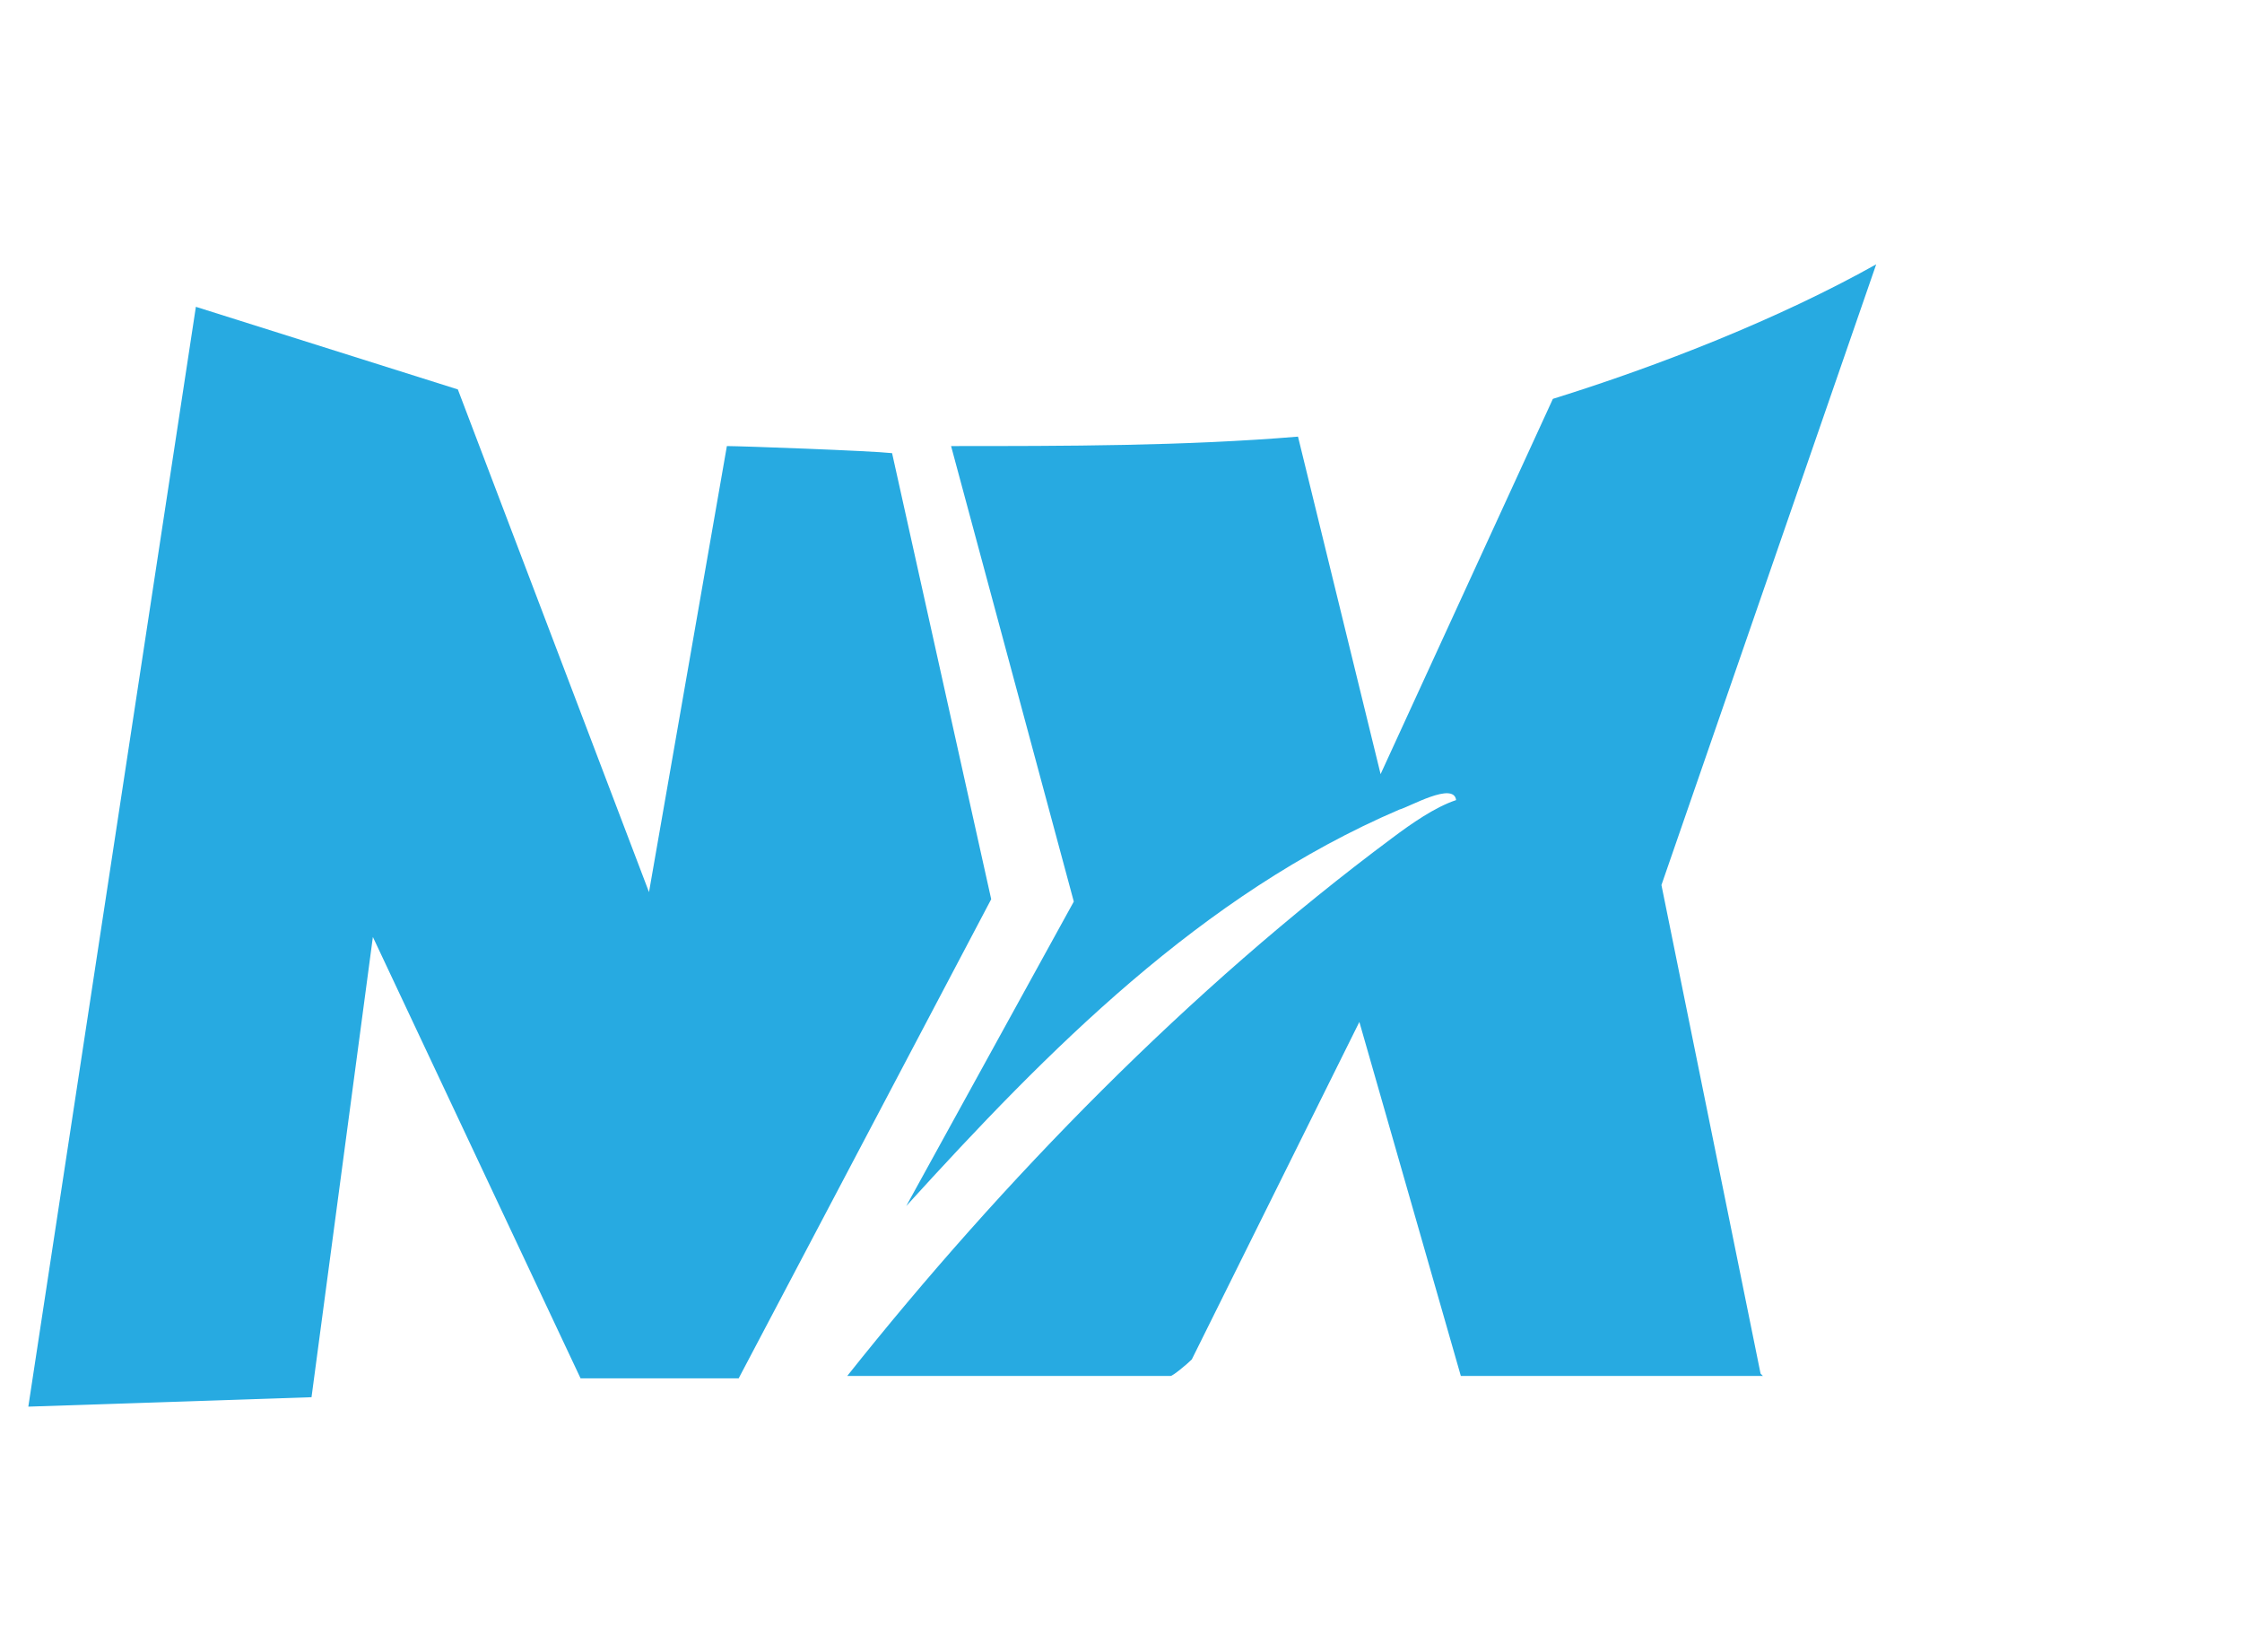
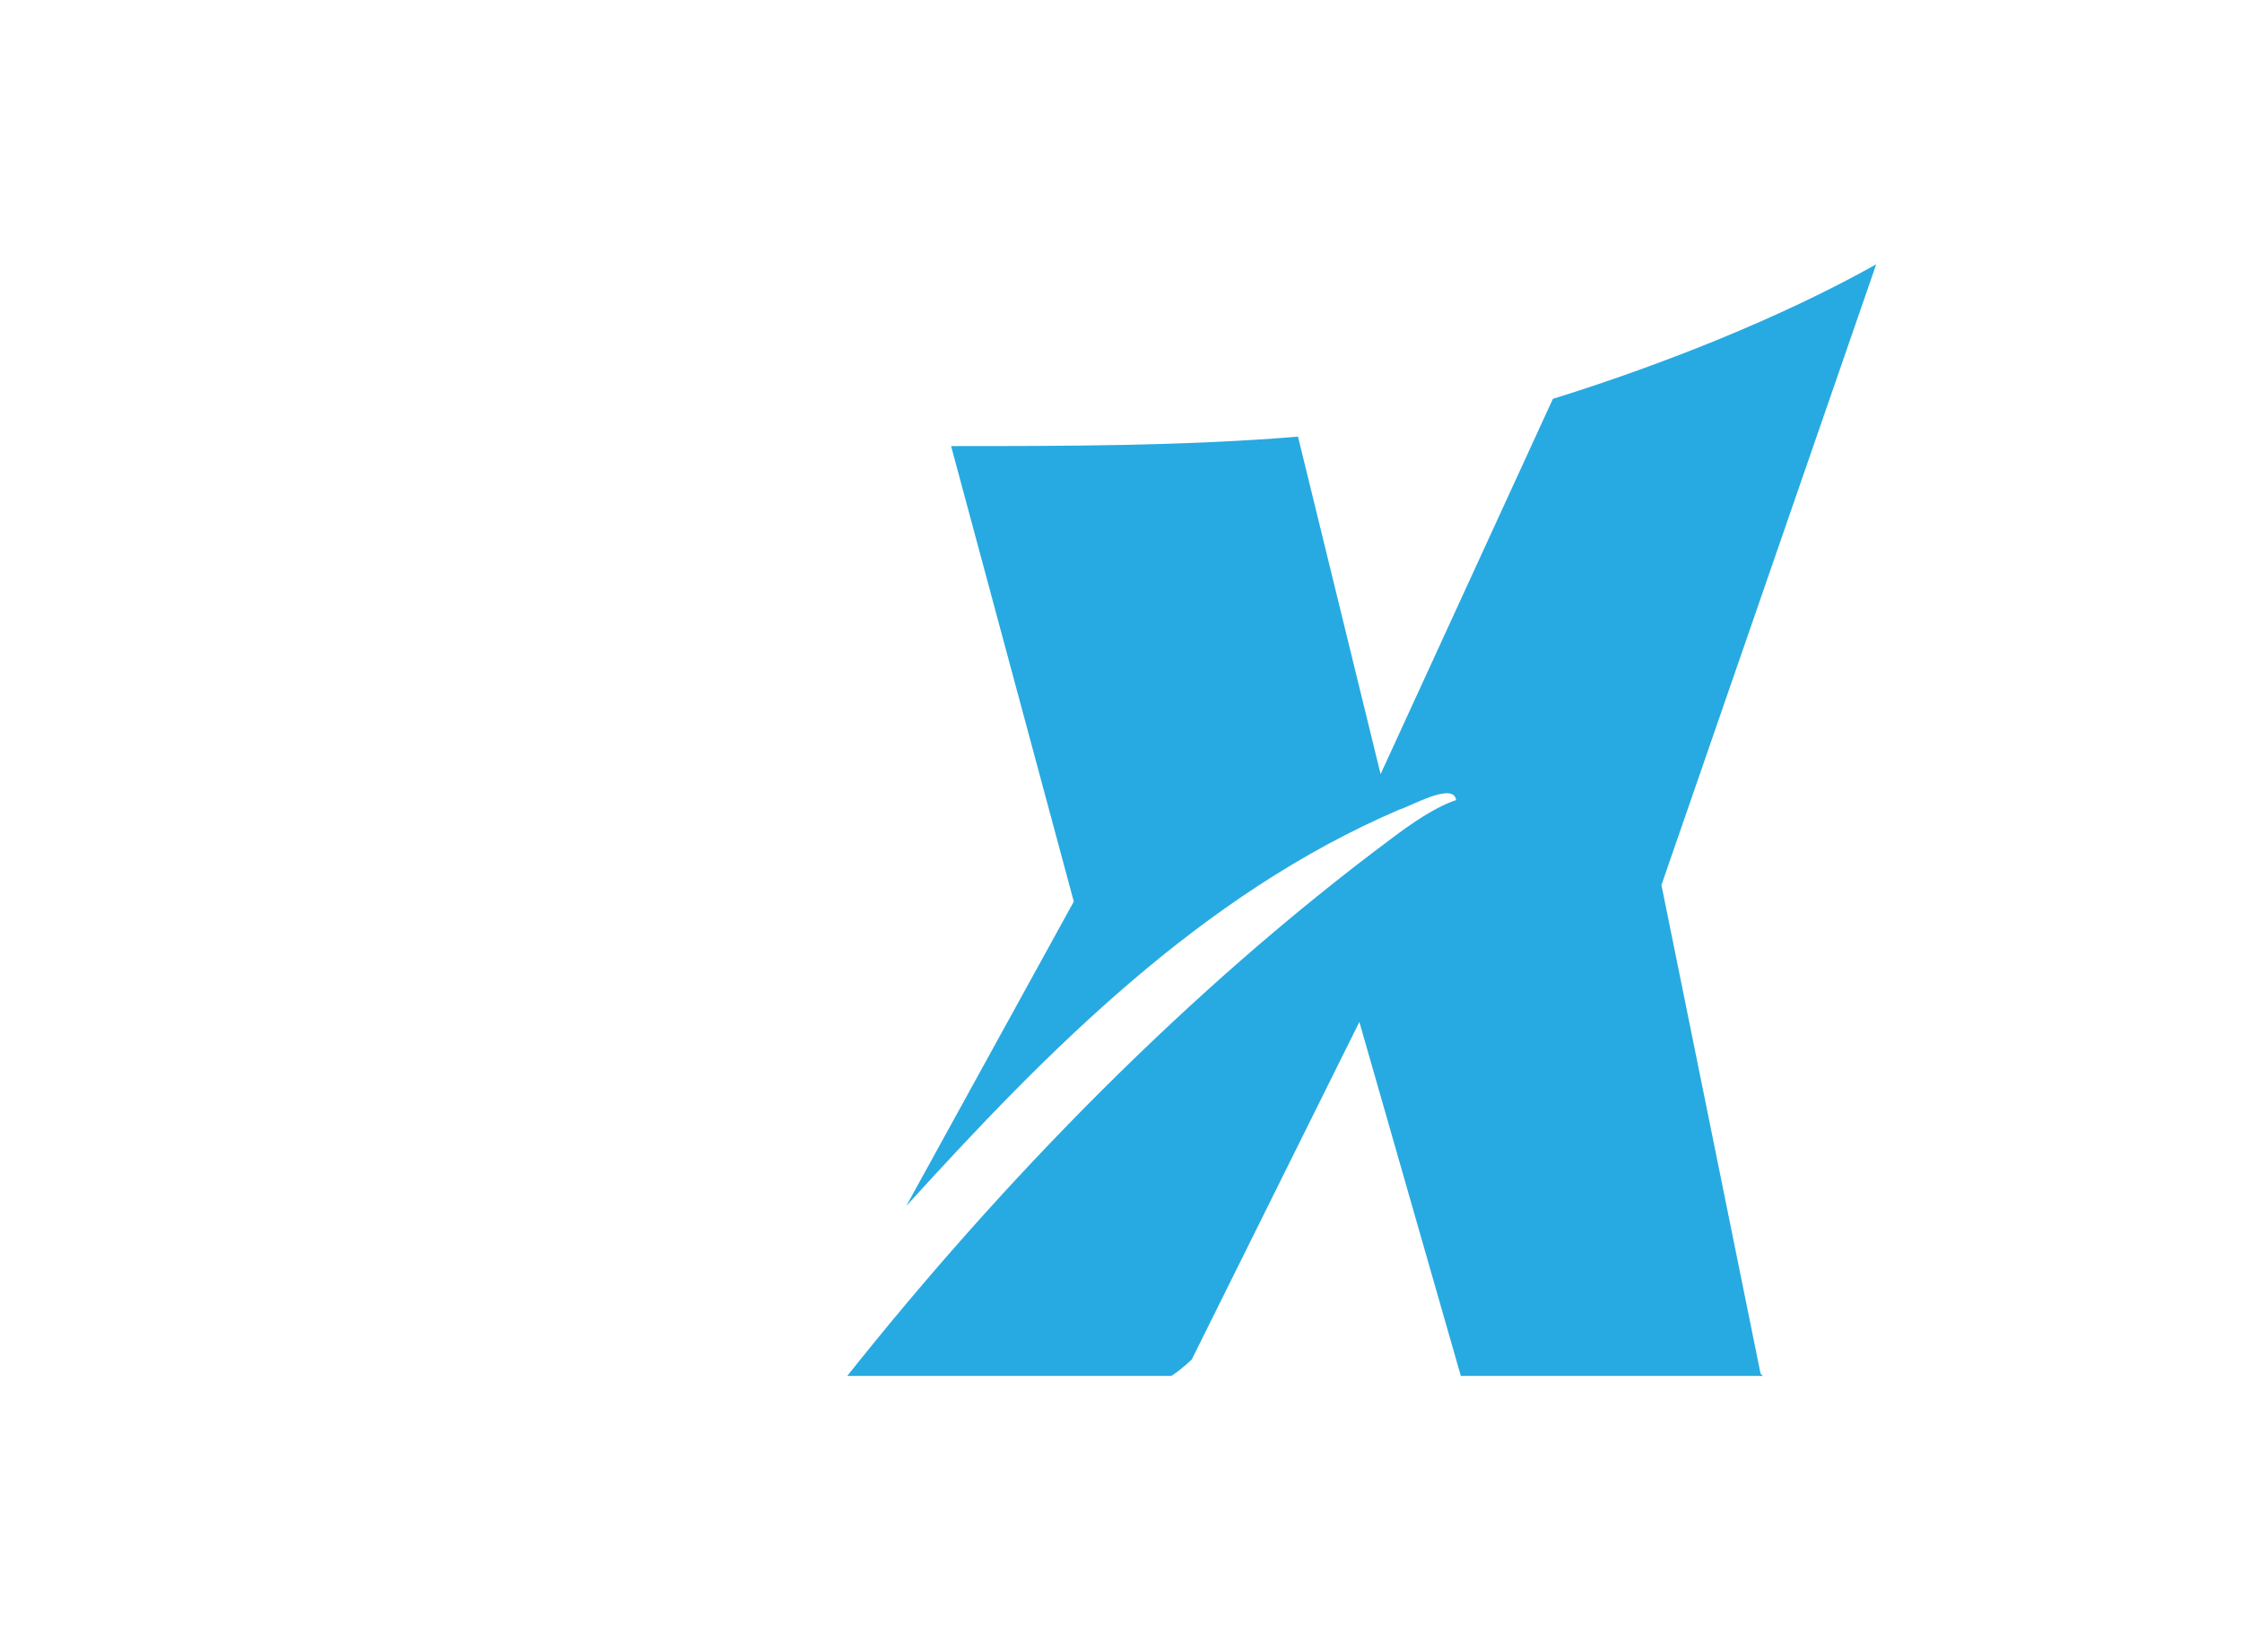
<svg xmlns="http://www.w3.org/2000/svg" id="Layer_2" version="1.1" viewBox="125 60 95 70">
  <defs>
    <style>
      .st0 {
        fill: #27aae1;
      }
    </style>
  </defs>
  <g id="Layer_1-2">
-     <path class="st0" d="M156.3,118.4h-6.7s-8.8-18.7-8.8-18.7l-2.6,19.5-12,.4,7.1-46.6,11.1,3.5,8.1,21.3,3.3-18.9c.6,0,6.1.2,7,.3l4.2,18.9" />
    <path class="st0" d="M199.7,118.3h-12.8l-4.3-15-7.1,14.3c-.2.2-.8.7-.9.7h-13.7c6.6-8.3,14.5-16.4,23.1-22.8.8-.6,1.8-1.3,2.7-1.6-.1-.8-2,.3-2.4.4-8.4,3.6-14.9,10.2-20.9,16.8l7.1-12.9-5.2-19.3c4.8,0,9.9,0,14.7-.4l3.5,14.3,7.3-15.9c4.5-1.4,9.6-3.4,13.7-5.7l-9.1,26.3,4.2,20.7h0,0Z" />
  </g>
</svg>